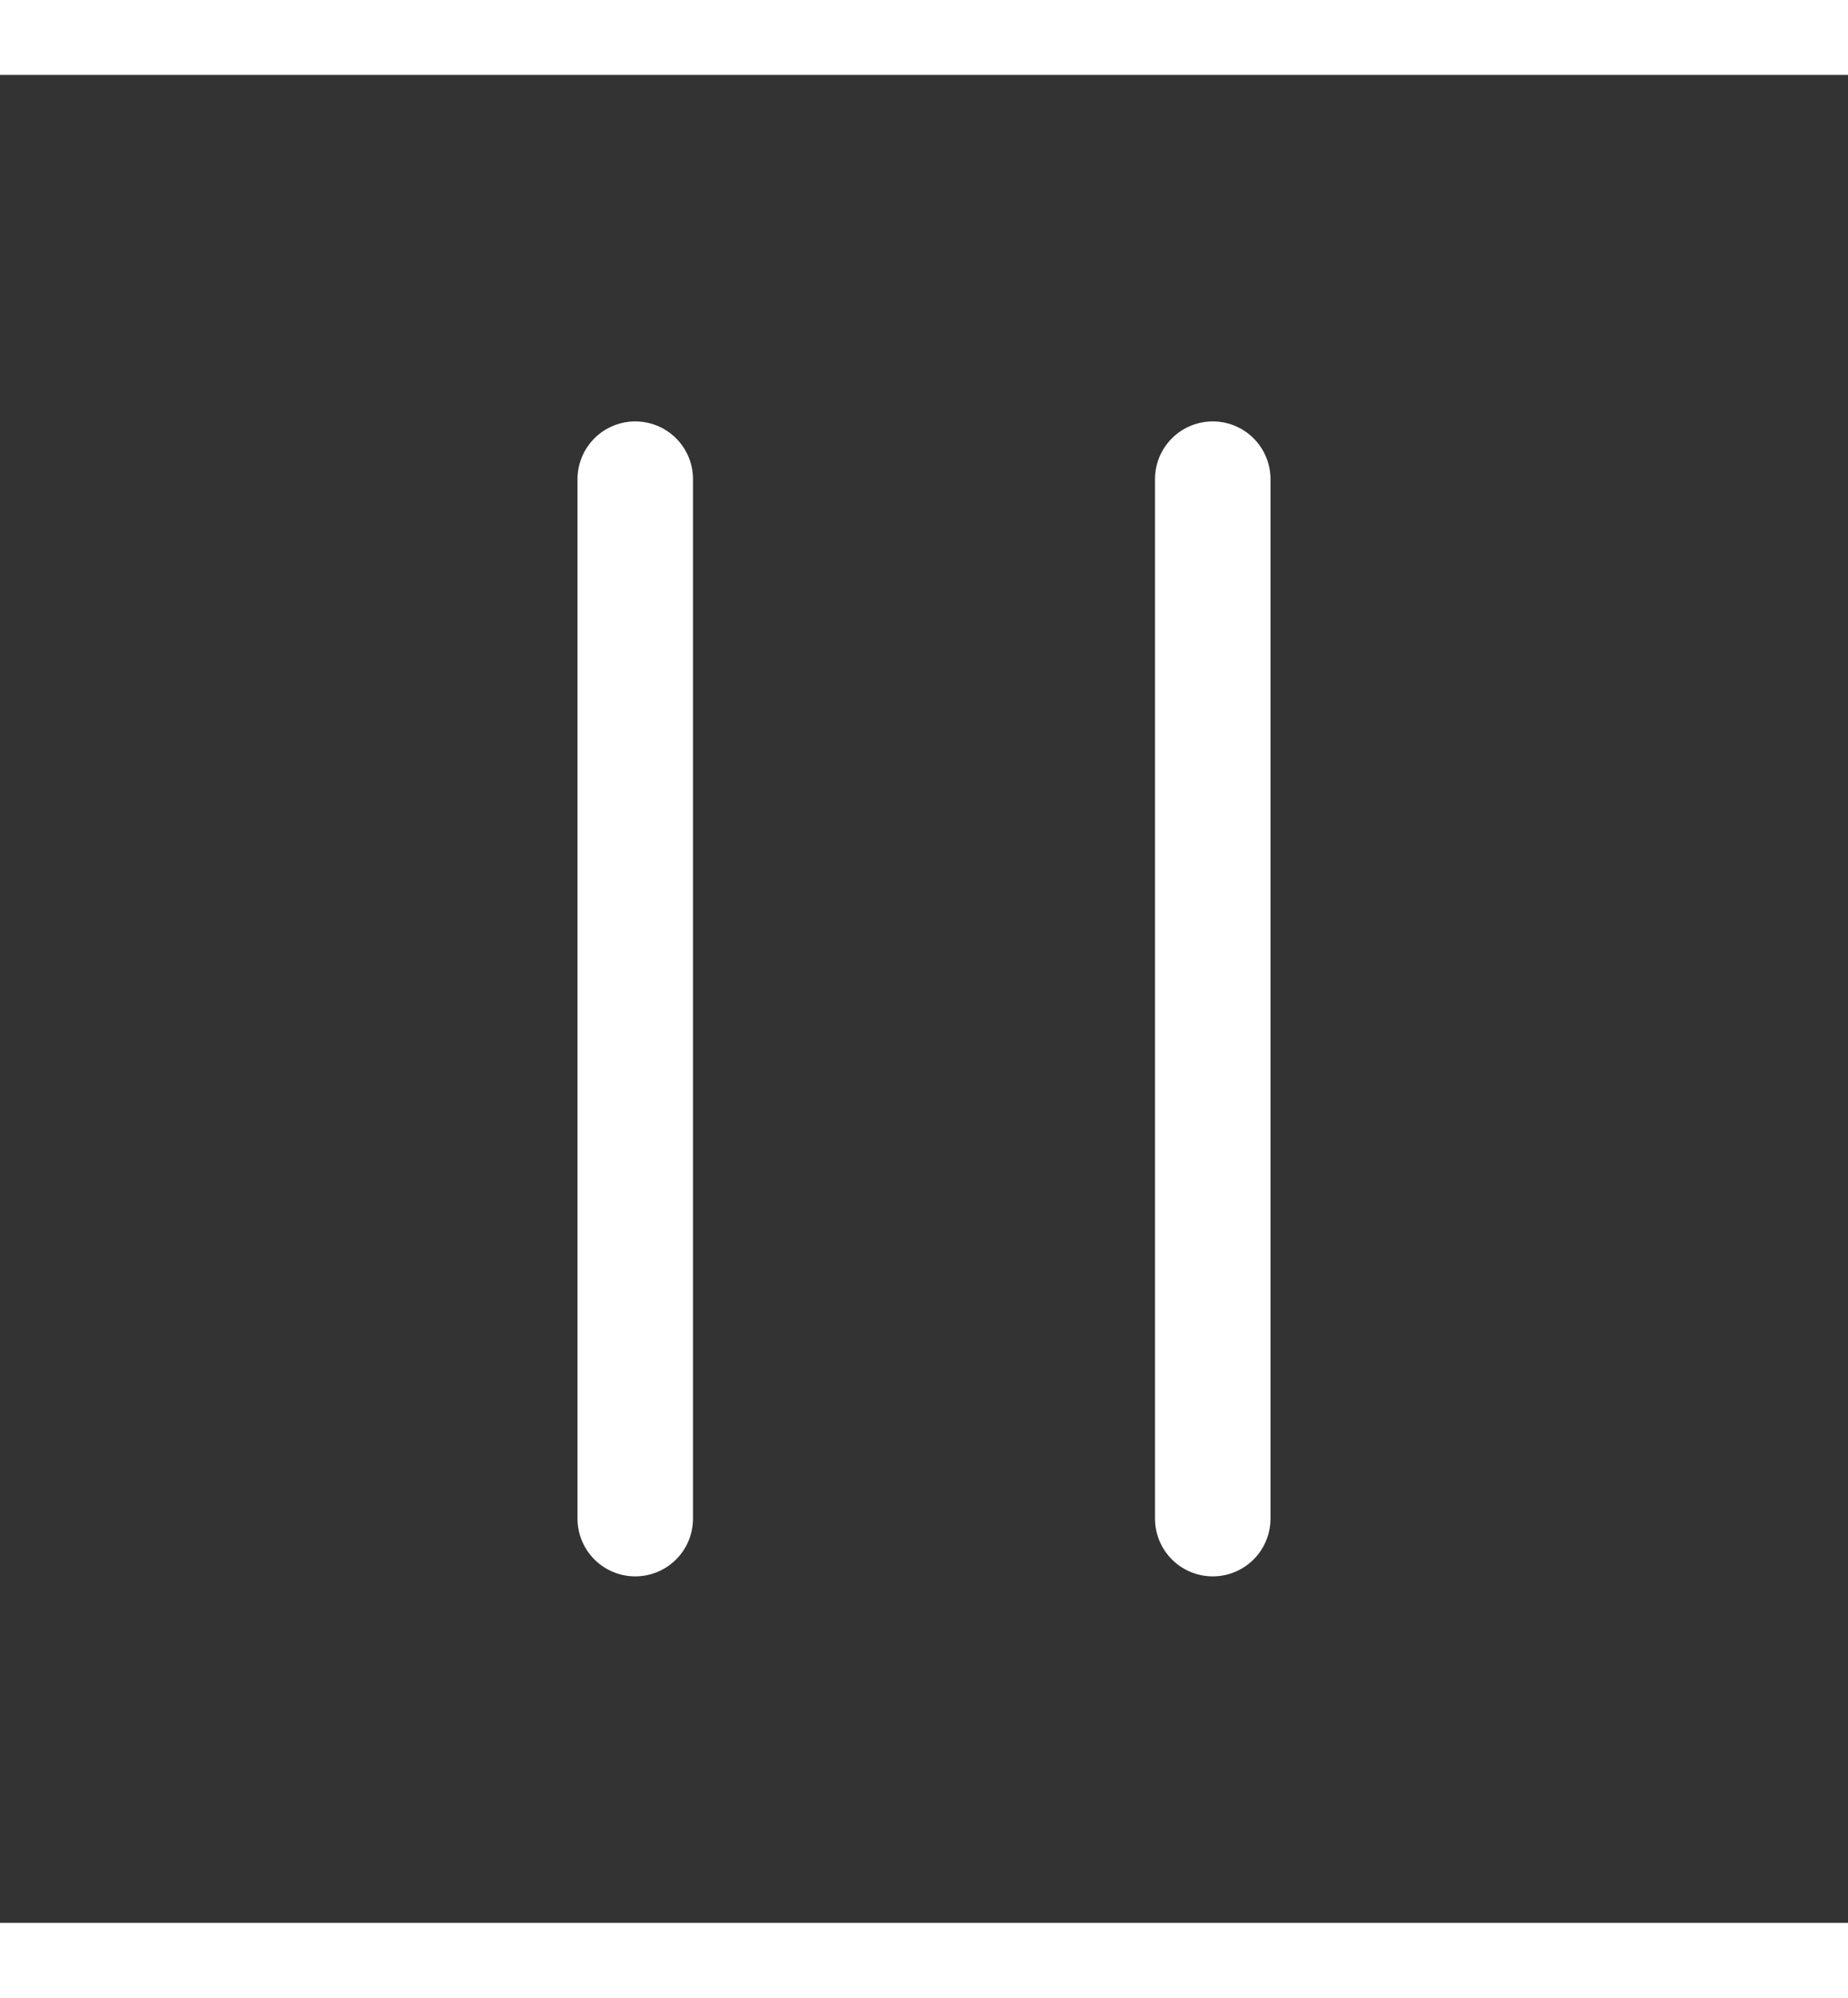
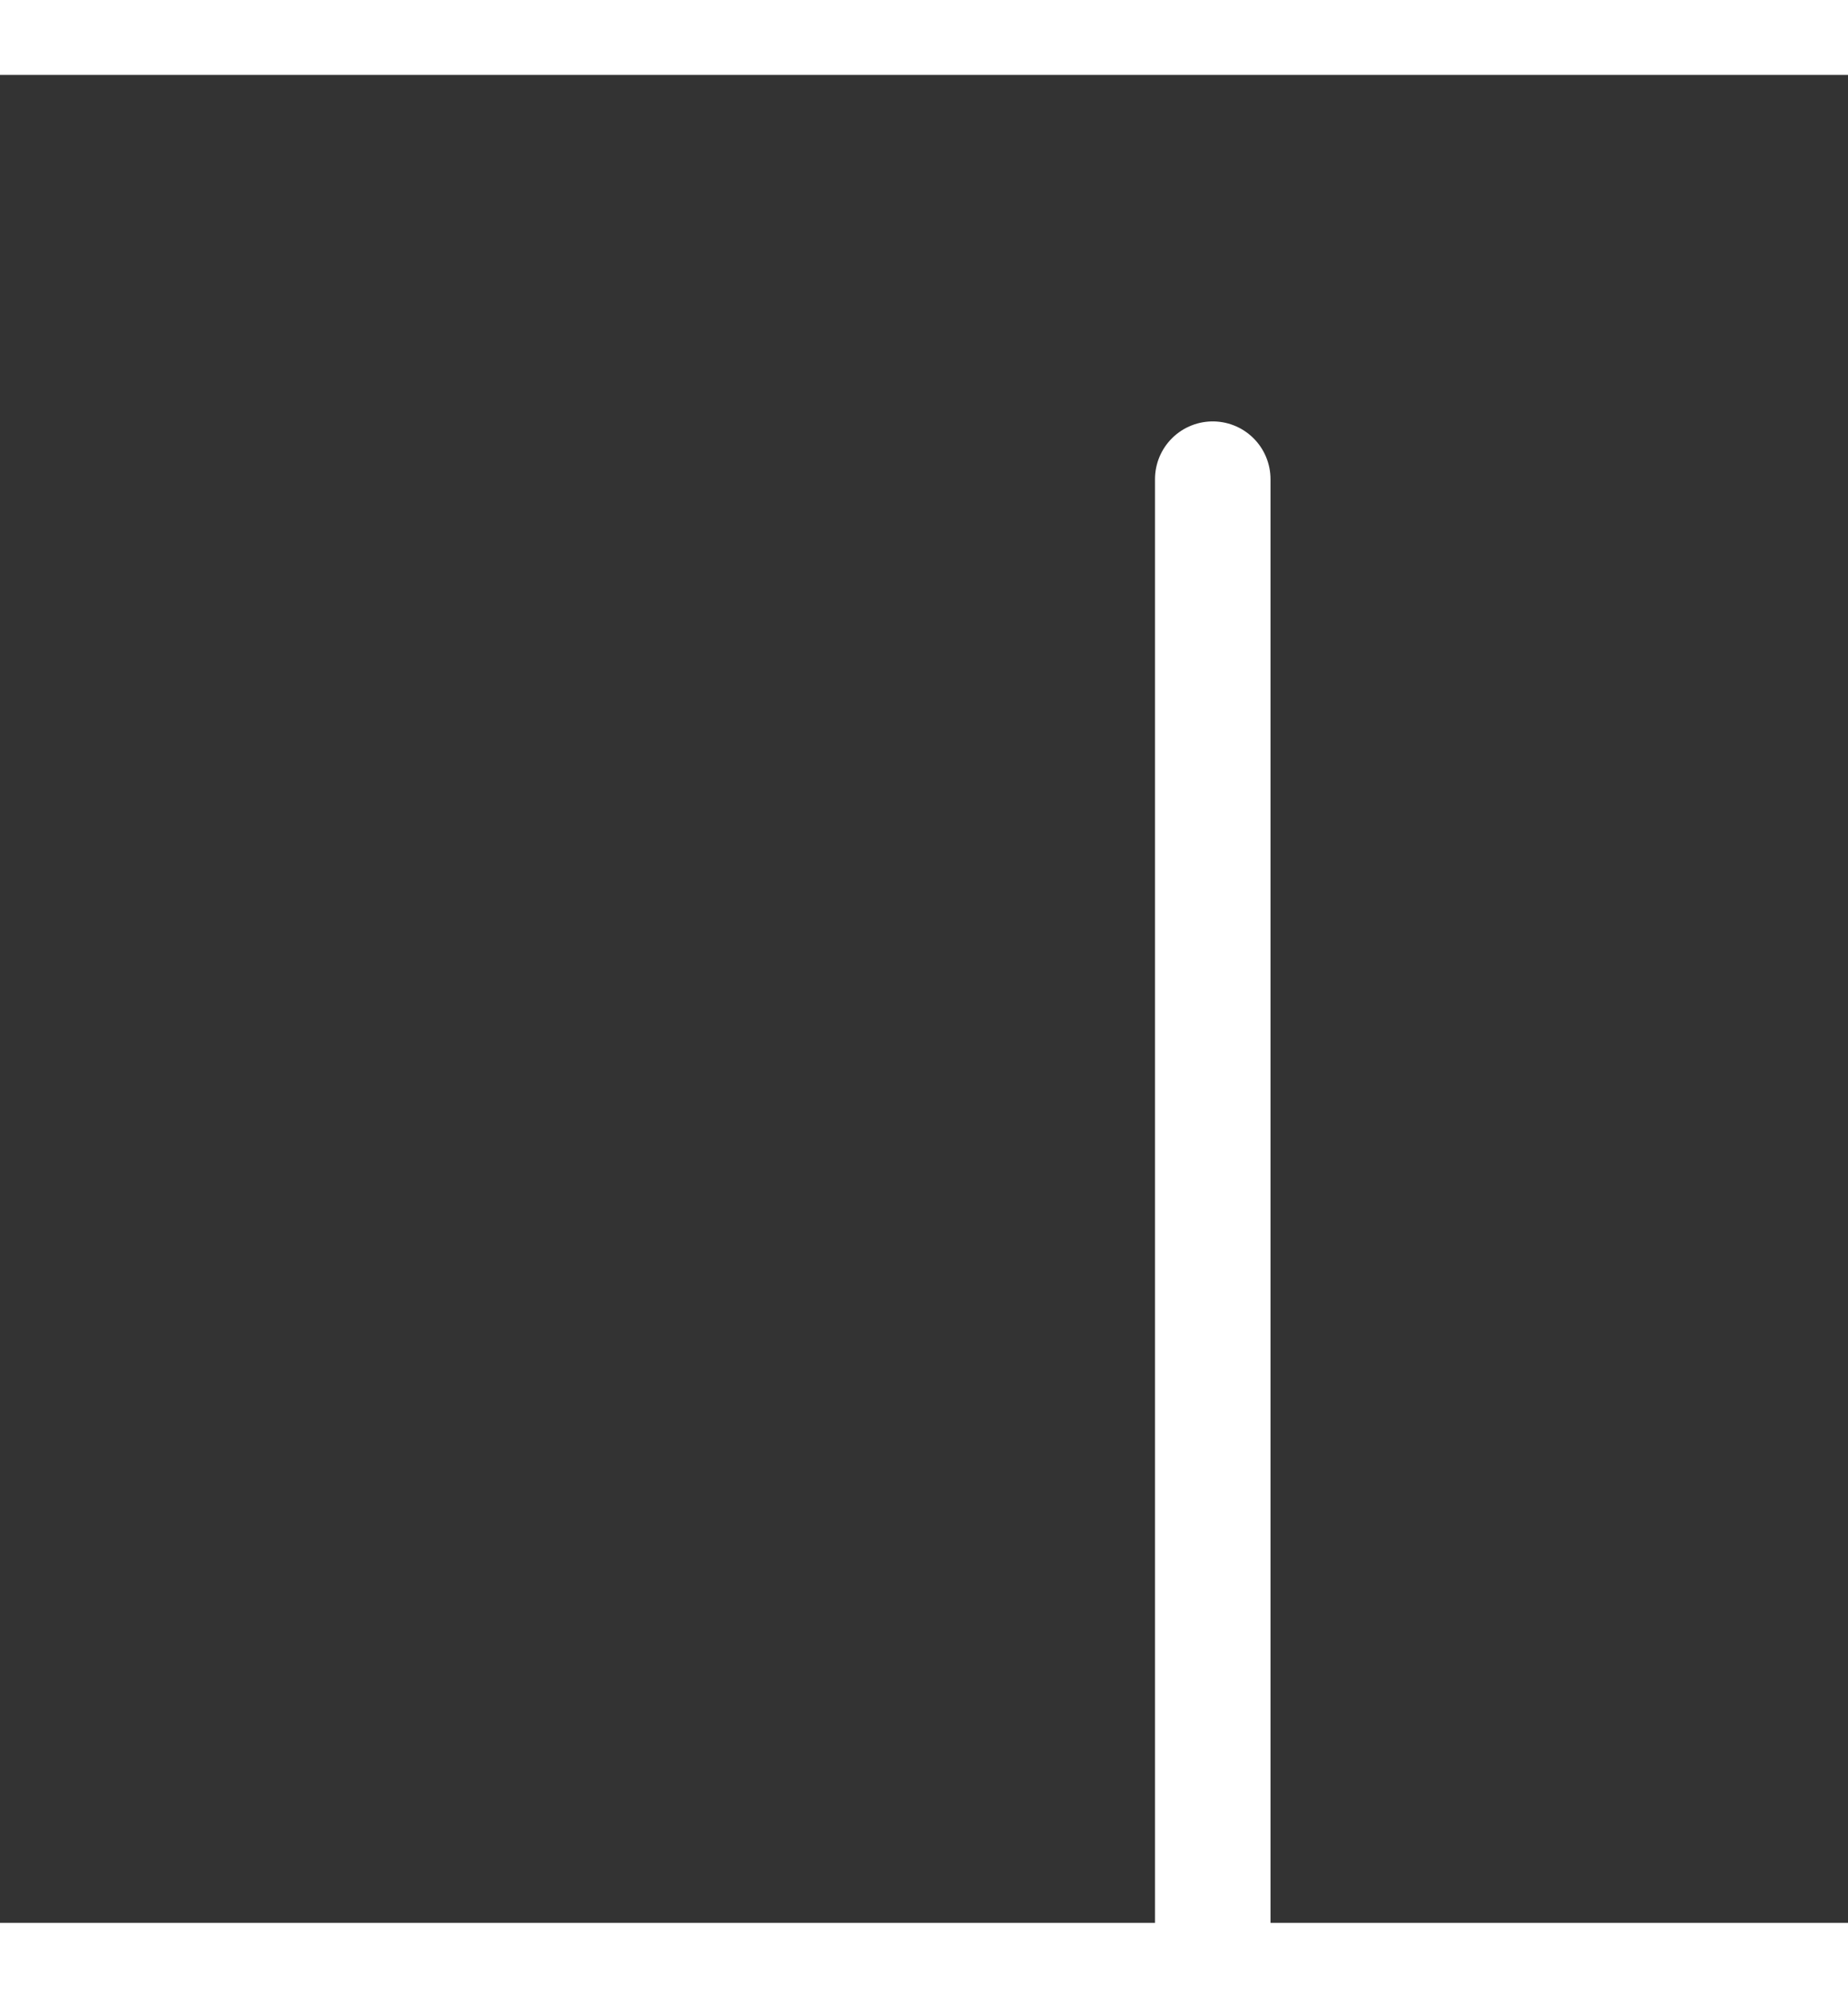
<svg xmlns="http://www.w3.org/2000/svg" fill="#ffffff" viewBox="0 0 24 24" width="37" height="40" stroke-width="1.5" stroke="#ffffff">
  <rect x="0" y="0" width="24" height="24" fill="#333333" stroke="none" />
-   <path stroke-linecap="round" stroke-linejoin="round" d="M15.75 5.25v13.5m-7.5-13.5v13.5" fill="#ffffff" />
+   <path stroke-linecap="round" stroke-linejoin="round" d="M15.75 5.25v13.5v13.5" fill="#ffffff" />
</svg>